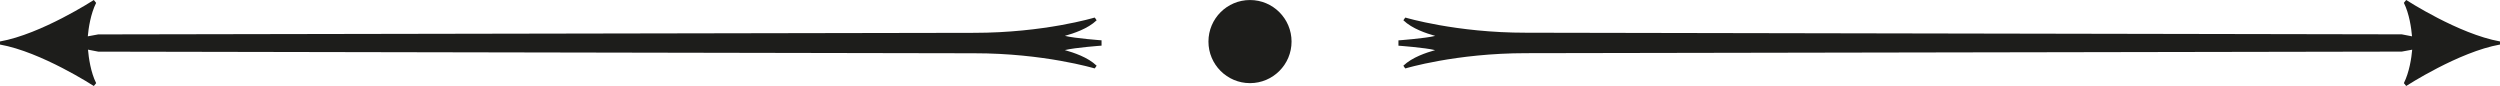
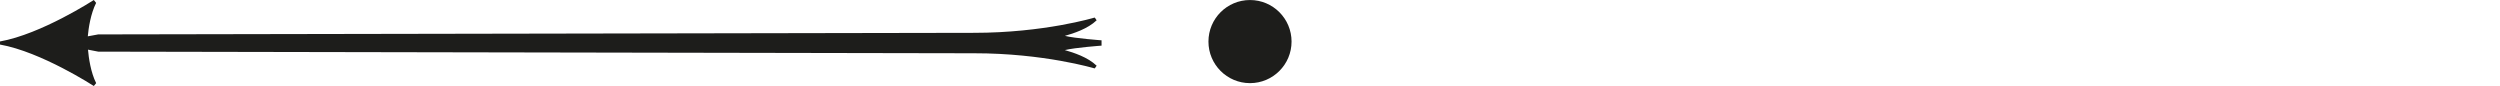
<svg xmlns="http://www.w3.org/2000/svg" id="Calque_2" data-name="Calque 2" viewBox="0 0 1029.32 35.41">
  <defs>
    <style>.cls-1{fill:#1d1d1b}</style>
  </defs>
  <g id="Calque_2-2" data-name="Calque 2">
-     <path id="Calque_1-2" d="M590.88 14.79c-4.13 1.03-15.1 1.83-15.1 1.83v2.19s10.98.8 15.1 1.83c-3.57 1.02-9.41 2.89-13.08 6.41.5.83.82 1.13.82 1.13s20.7-6.29 49.71-6.29l360.56-.65 4.28-.79c-.29 3.36-1.17 9.27-3.43 13.77l.96 1.18s21.64-14.05 38.63-17.07v-1.27C1012.34 14.05 990.7-.01 990.7-.01l-.96 1.18c2.25 4.5 3.07 10.43 3.36 13.79l-4.22-.82-360.56-.67c-28.87.03-49.69-6.24-49.69-6.24s-.32.31-.82 1.12c3.66 3.53 9.51 5.4 13.08 6.42" class="cls-1" data-name="Calque 1-2" />
    <path id="Calque_1-2-2" d="M438.44 20.62c4.13-1.03 15.1-1.83 15.1-1.83V16.6s-10.98-.8-15.1-1.83c3.57-1.02 9.41-2.89 13.08-6.41-.5-.83-.82-1.13-.82-1.13s-20.7 6.29-49.71 6.29l-360.56.65-4.28.79c.29-3.36 1.17-9.27 3.43-13.77L38.62.01S16.99 14.05 0 17.07v1.27c16.99 3.01 38.63 17.07 38.63 17.07l.96-1.18c-2.25-4.5-3.07-10.43-3.36-13.79l4.22.82 360.56.67c28.87-.03 49.69 6.24 49.69 6.24s.32-.31.82-1.12c-3.66-3.53-9.51-5.4-13.08-6.42" class="cls-1" data-name="Calque 1-2" />
    <circle cx="514.66" cy="17.12" r="17.11" class="cls-1" />
  </g>
</svg>